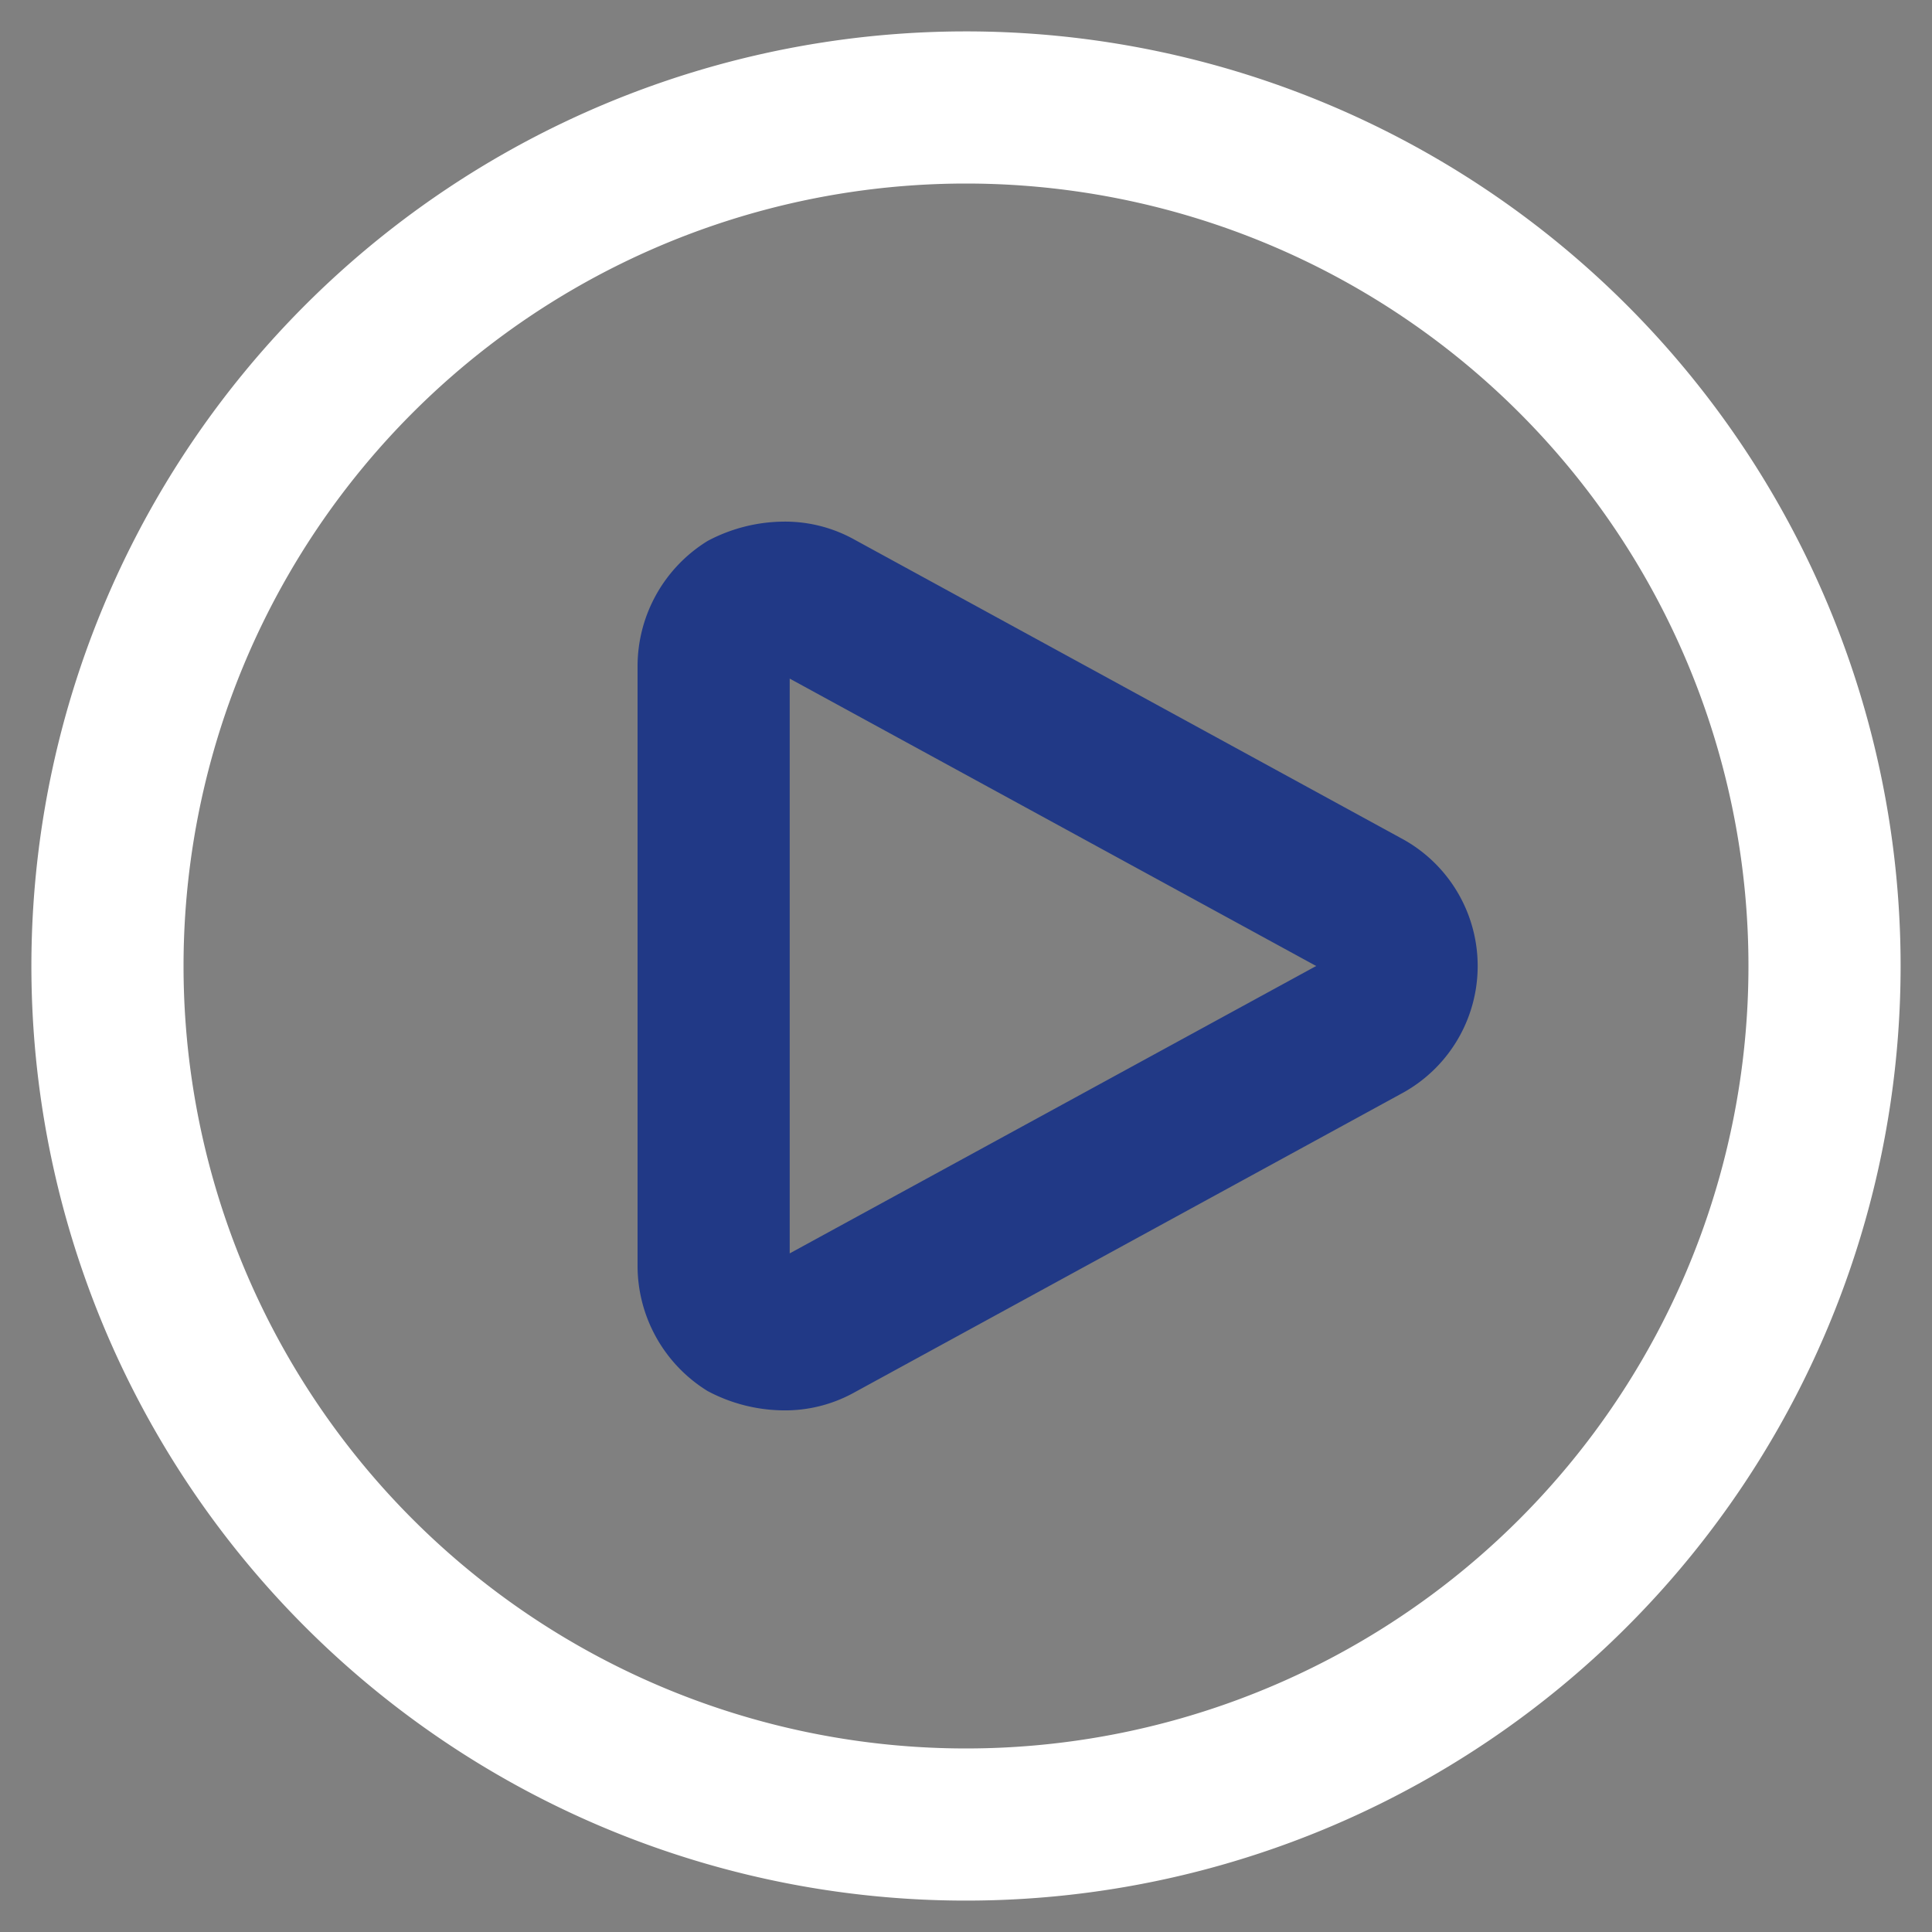
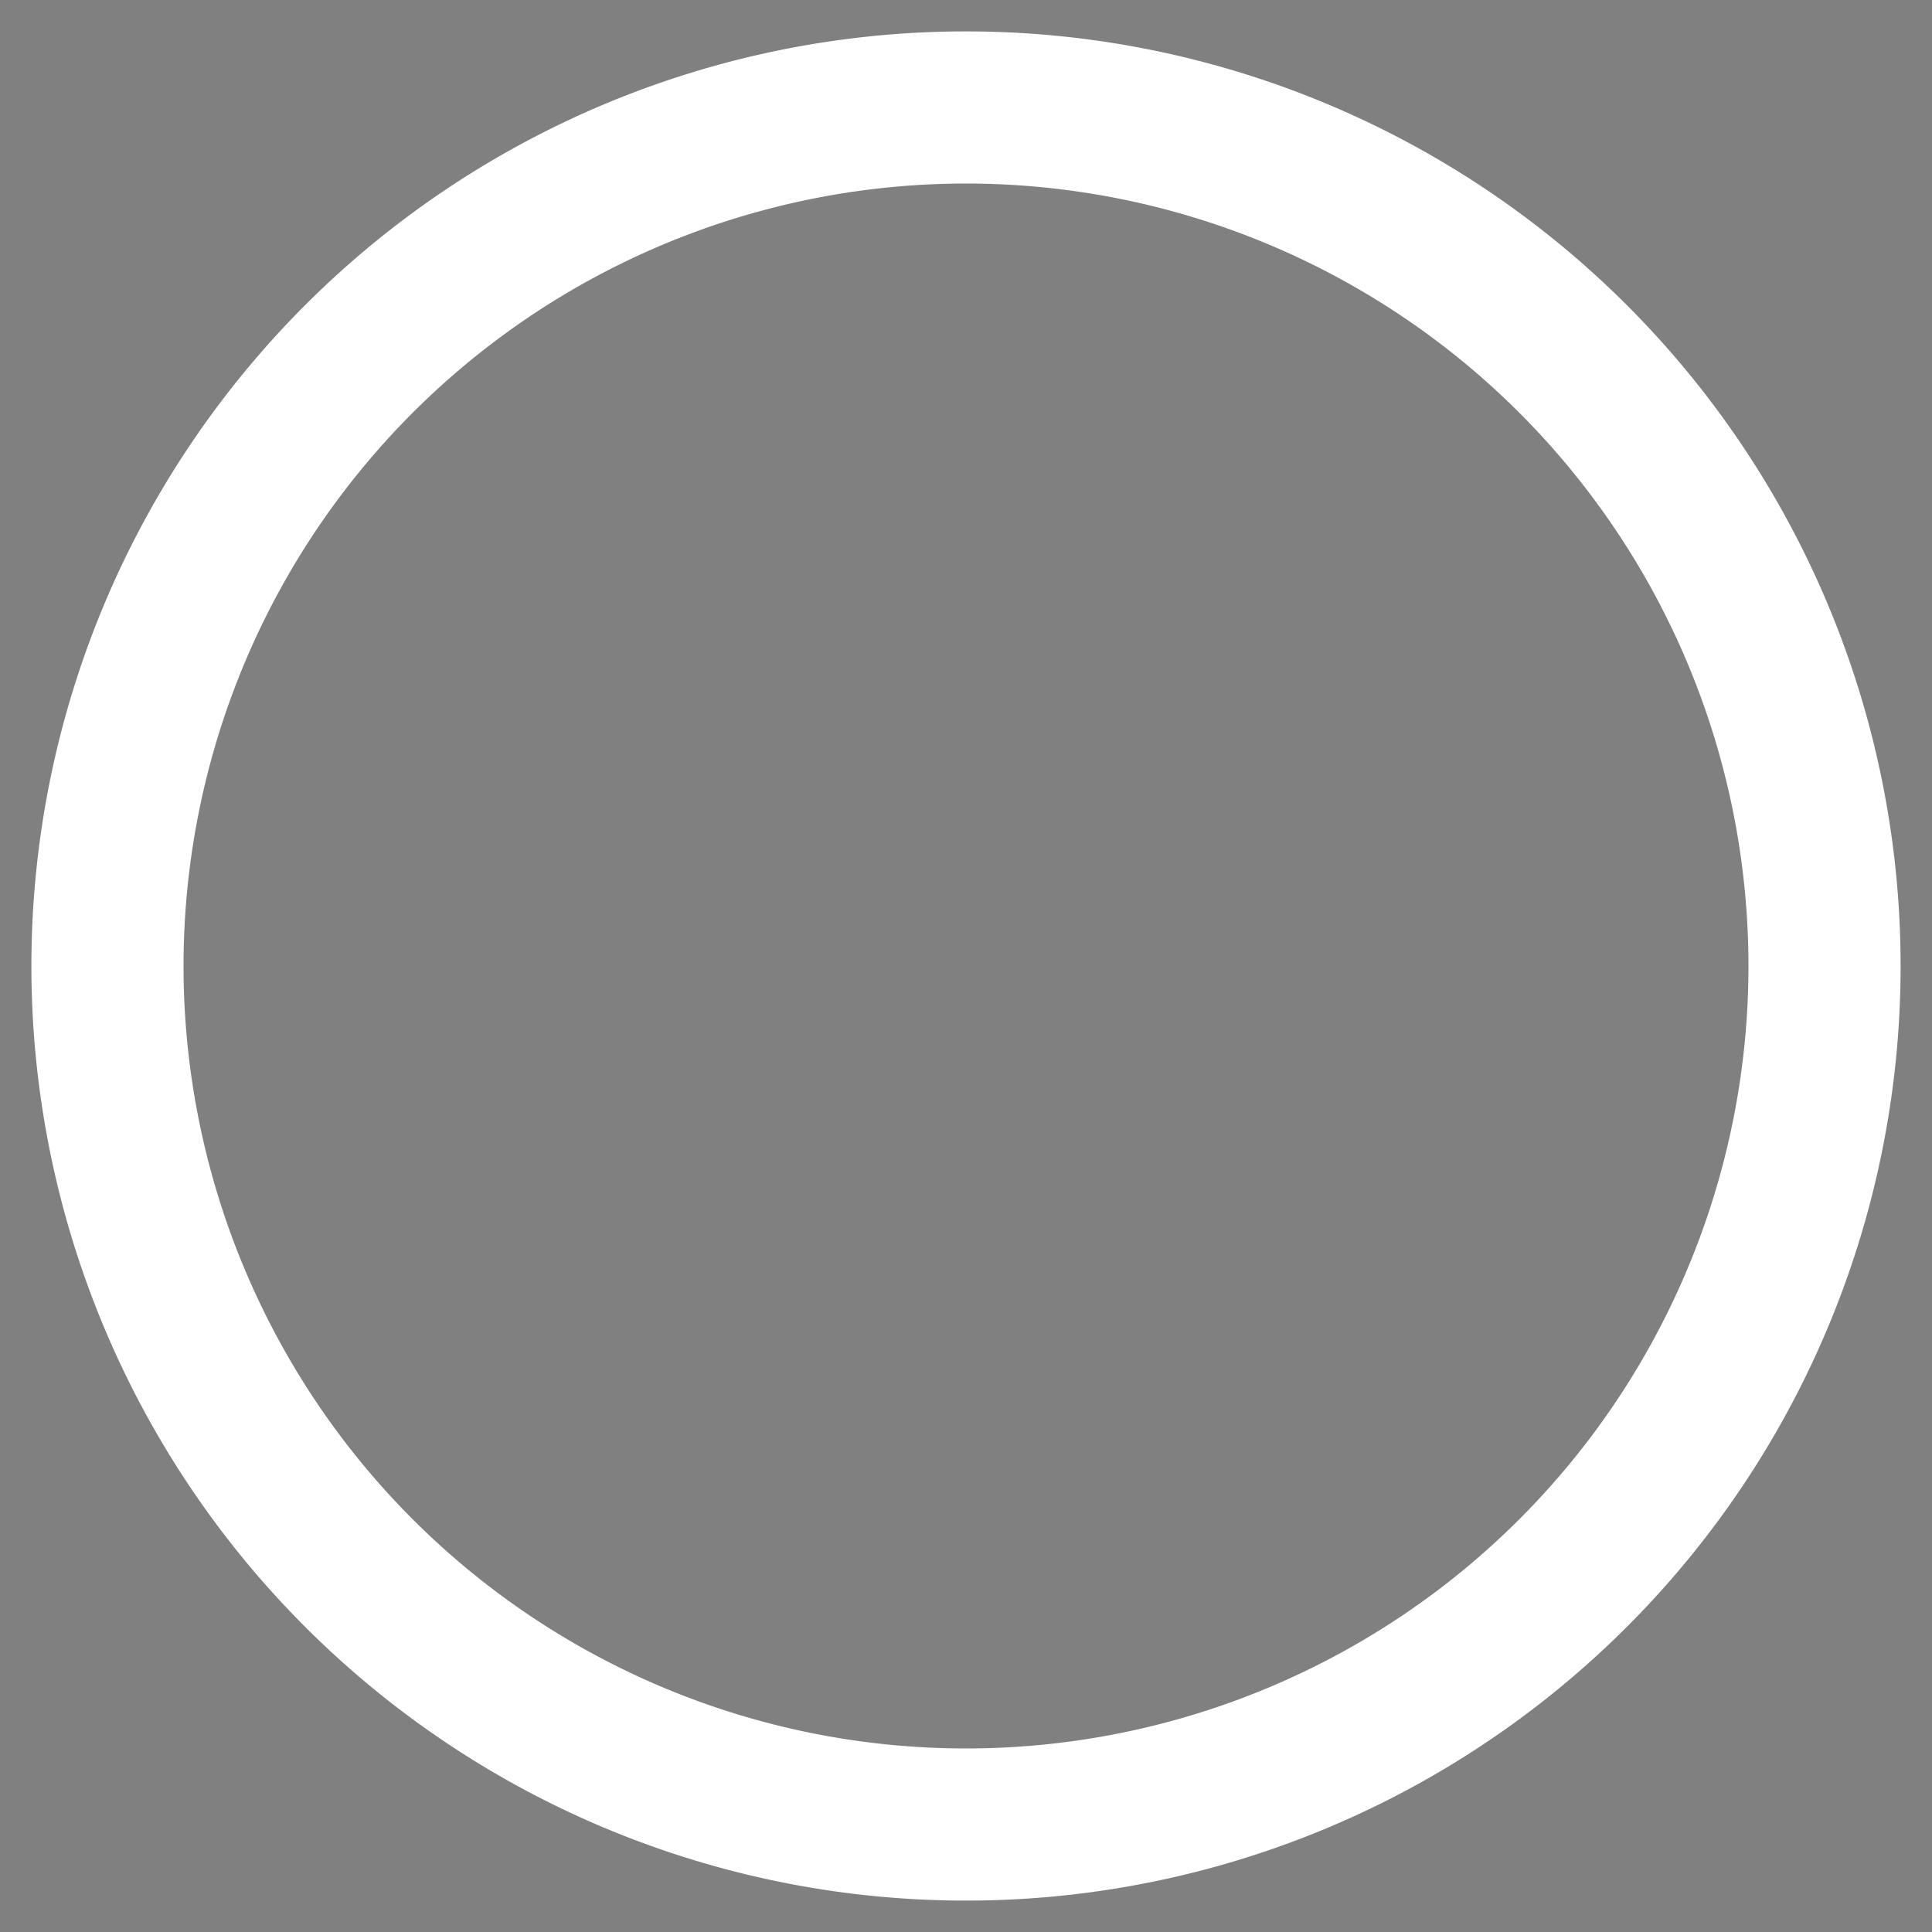
<svg xmlns="http://www.w3.org/2000/svg" viewBox="0 0 80 80">
  <rect x="0" y="0" width="80" height="80" fill="#808080" stroke="none" />
  <path d="M40,1.3A38.7,38.7,0,1,0,78.7,40,38.7,38.7,0,0,0,40,1.3Zm0,6.3A32.4,32.4,0,1,1,7.6,40,32.4,32.4,0,0,1,40,7.6Z" style="fill:#fff;fill-rule:evenodd" />
-   <path d="M29.3,57.6a6.8,6.8,0,0,0,3.1.8,5.9,5.9,0,0,0,2.9-.7L58,45.3a6,6,0,0,0,0-10.6L35.3,22.3a5.9,5.9,0,0,0-2.9-.7,6.8,6.8,0,0,0-3.1.8,6.1,6.1,0,0,0-2.9,5.2V52.4A6.1,6.1,0,0,0,29.3,57.6Zm3.4-5.7V28.1L54.5,40Z" style="fill:#213986;fill-rule:evenodd" />
</svg>